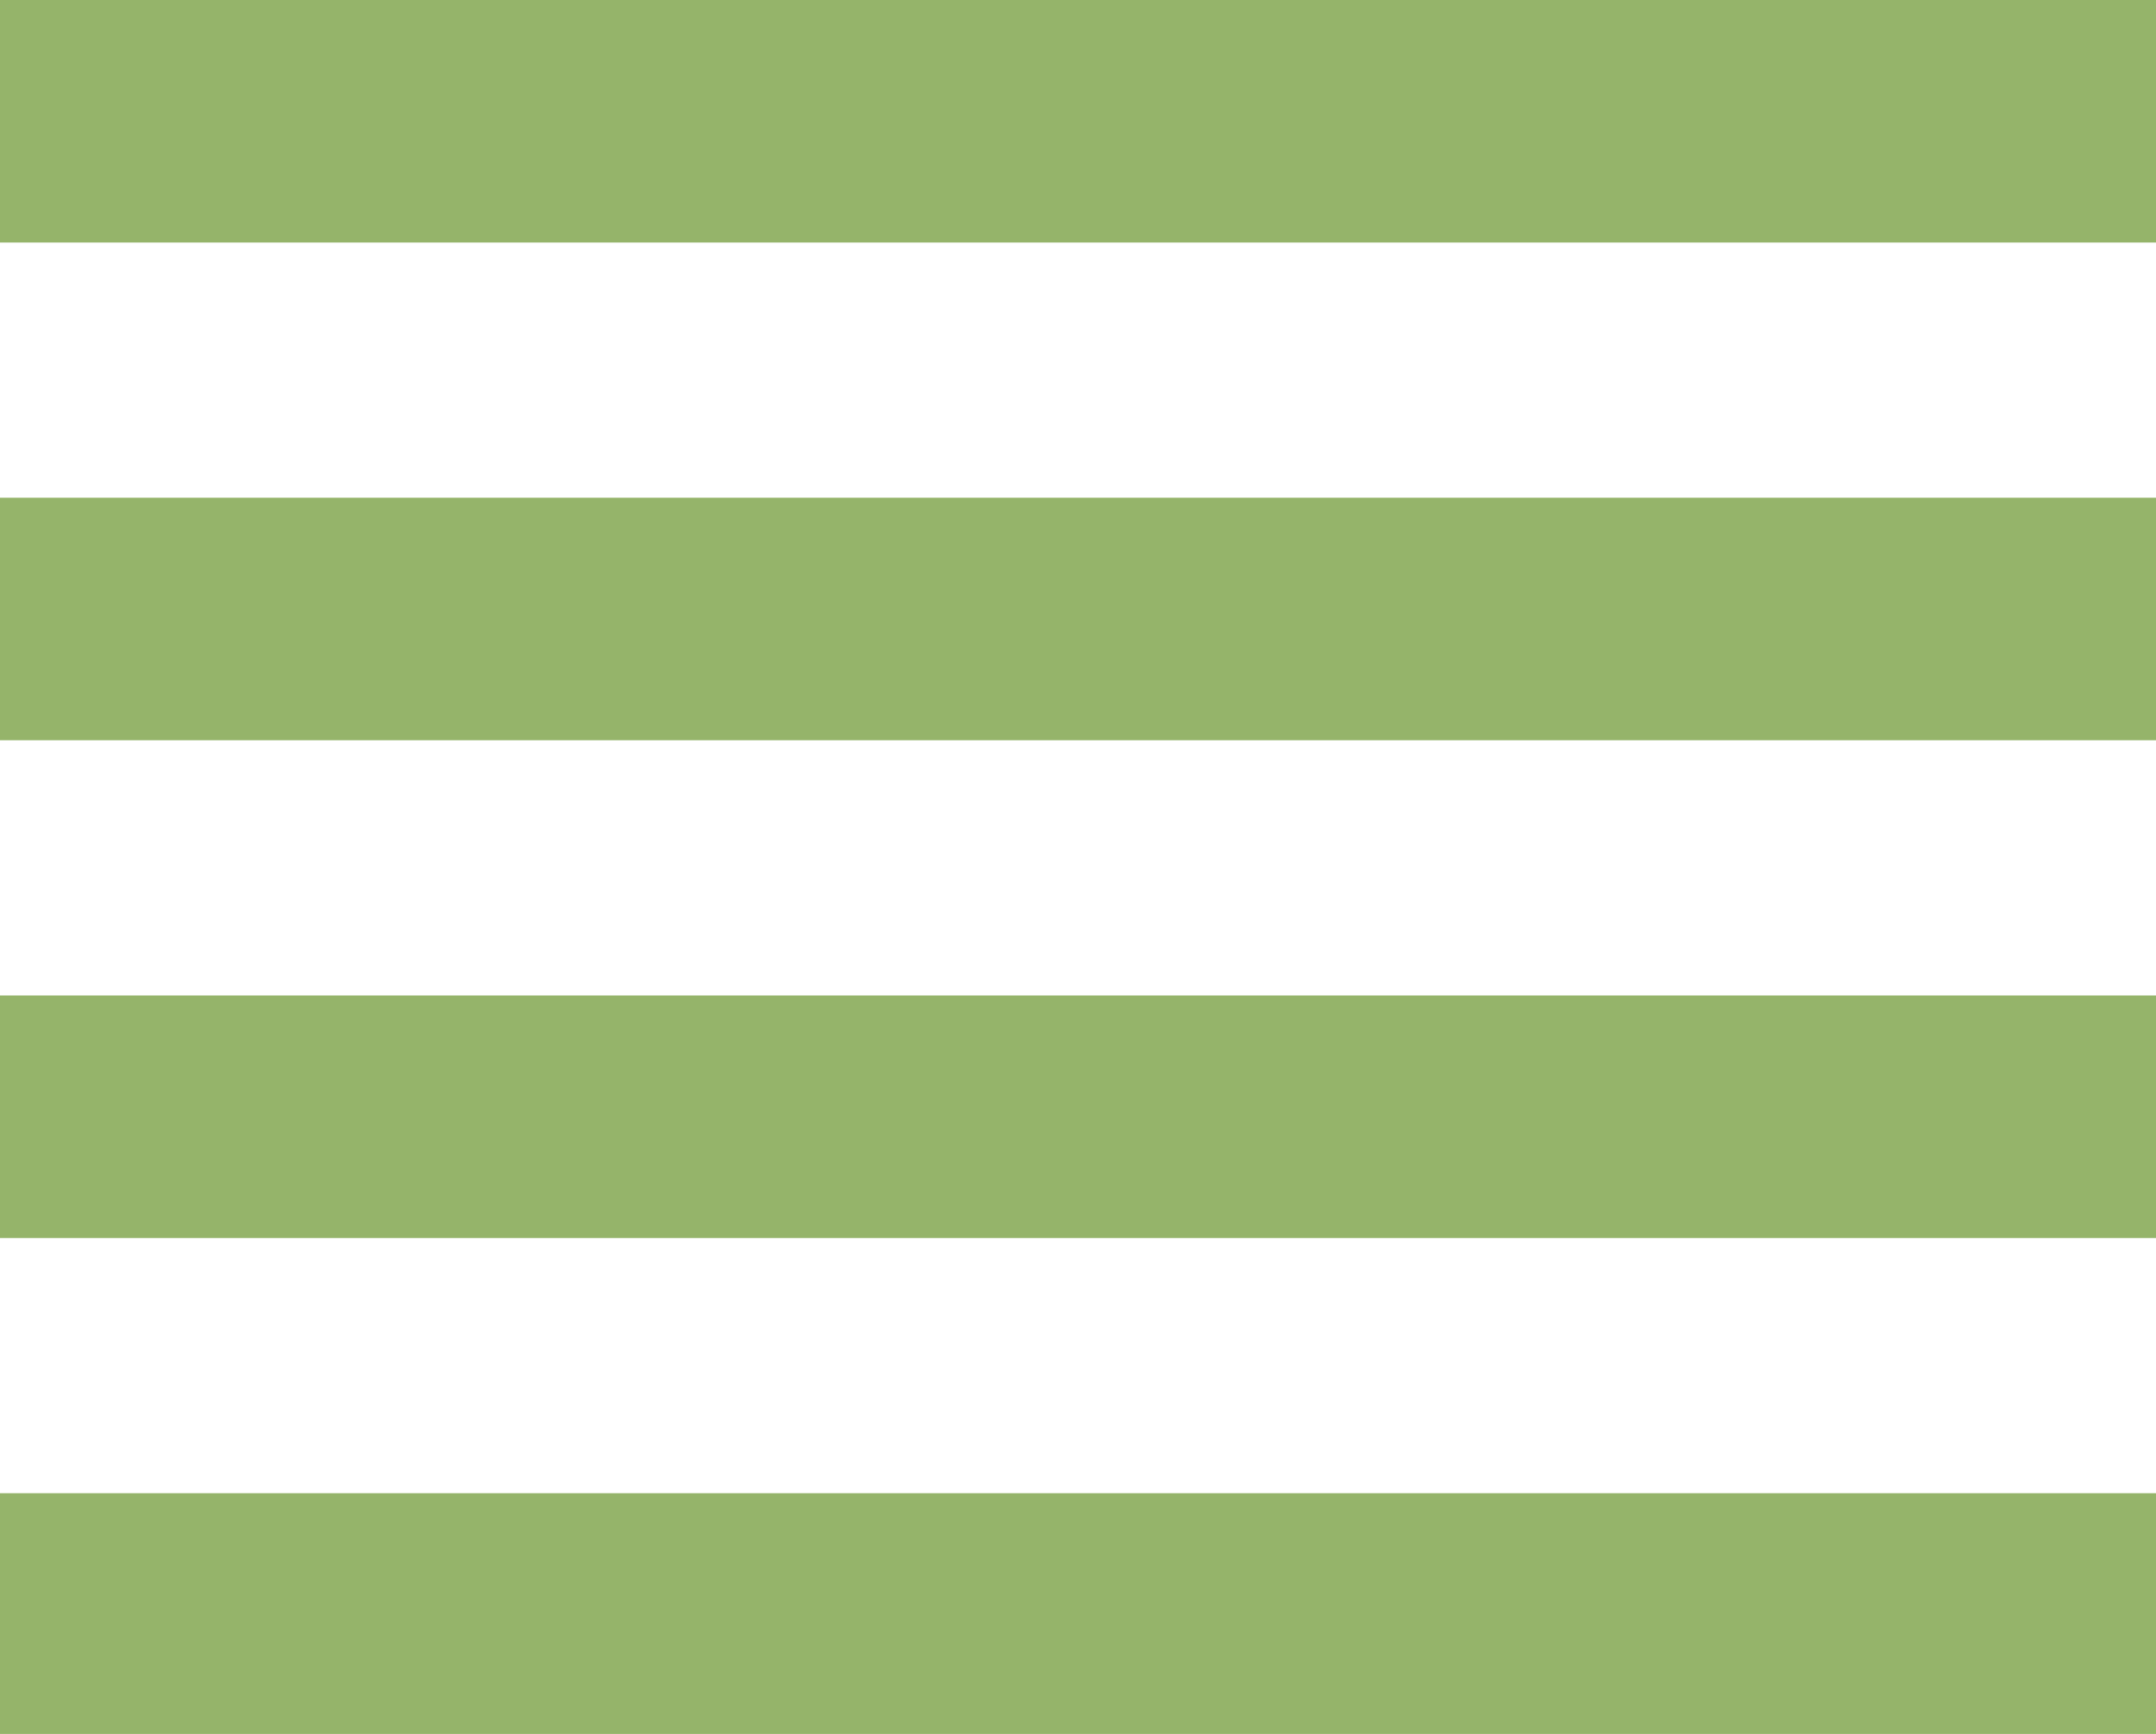
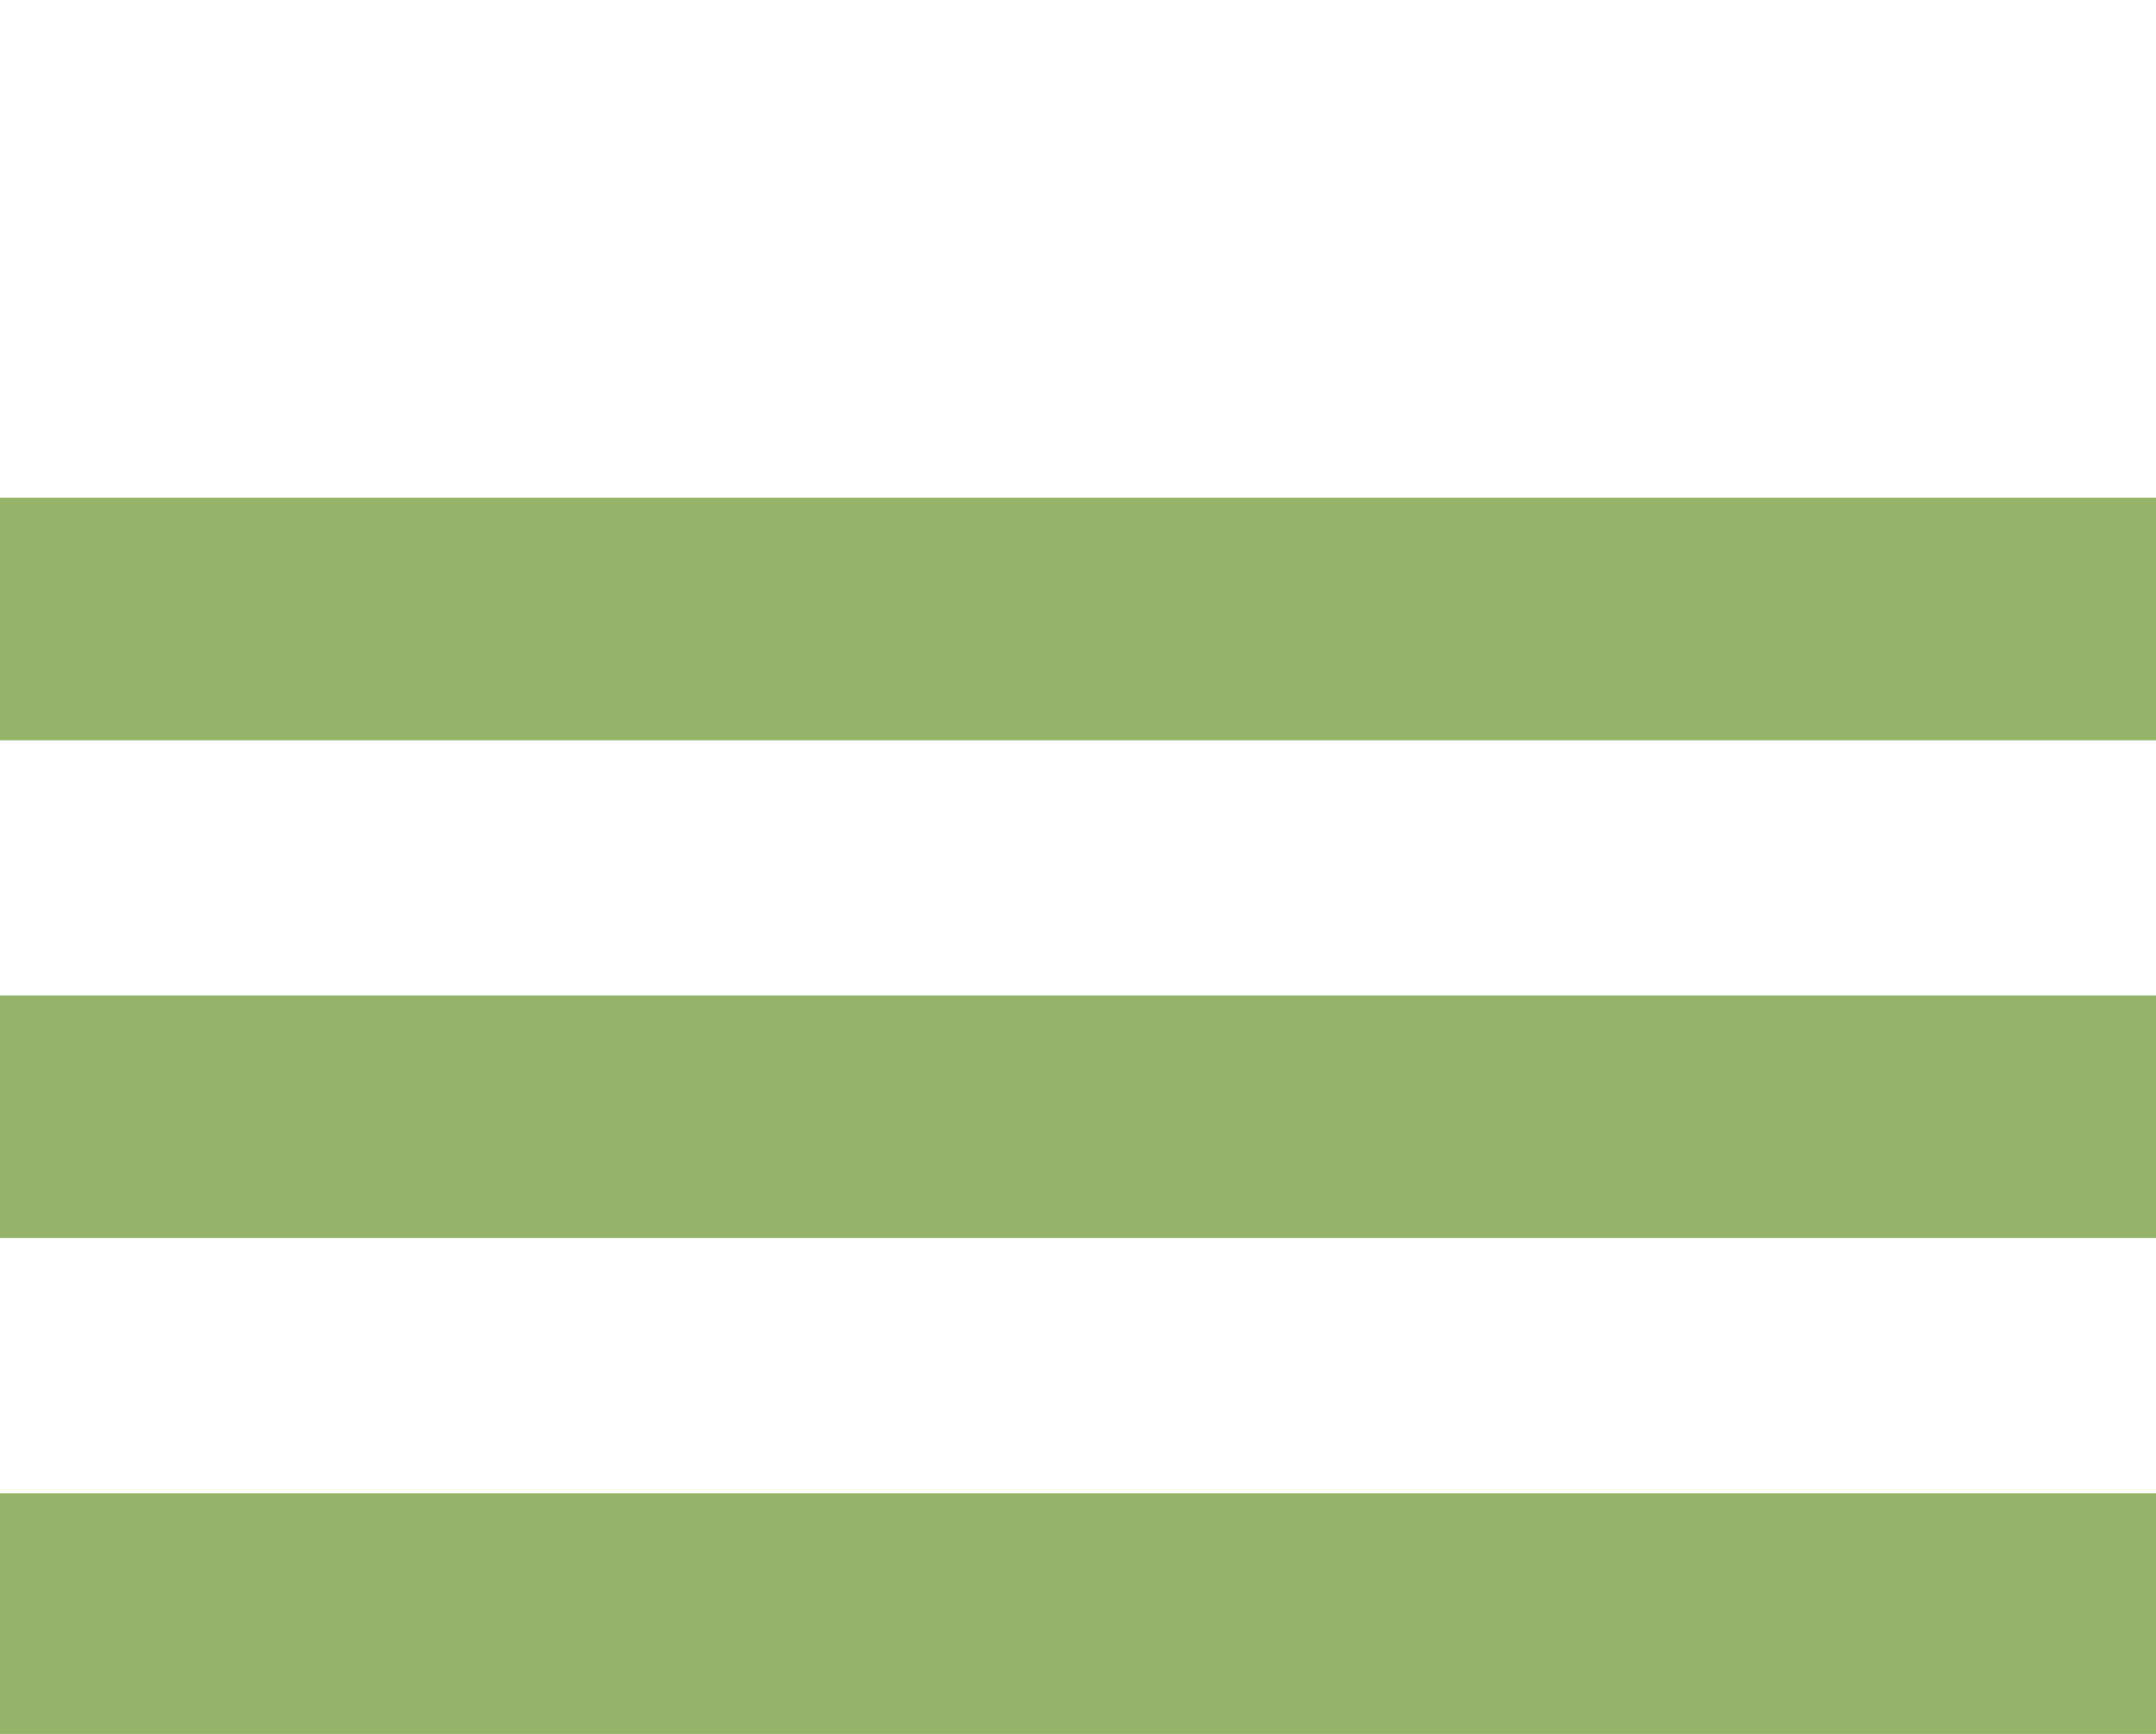
<svg xmlns="http://www.w3.org/2000/svg" version="1.1" id="Layer_1" x="0px" y="0px" viewBox="0 0 11.91 9.58" style="enable-background:new 0 0 11.91 9.58;" xml:space="preserve">
  <style type="text/css">
	.st0{fill:#95B46A;}
</style>
-   <rect class="st0" width="11.91" height="1.34" />
  <rect y="2.75" class="st0" width="11.91" height="1.34" />
  <rect y="5.5" class="st0" width="11.91" height="1.34" />
  <rect y="8.25" class="st0" width="11.91" height="1.34" />
</svg>